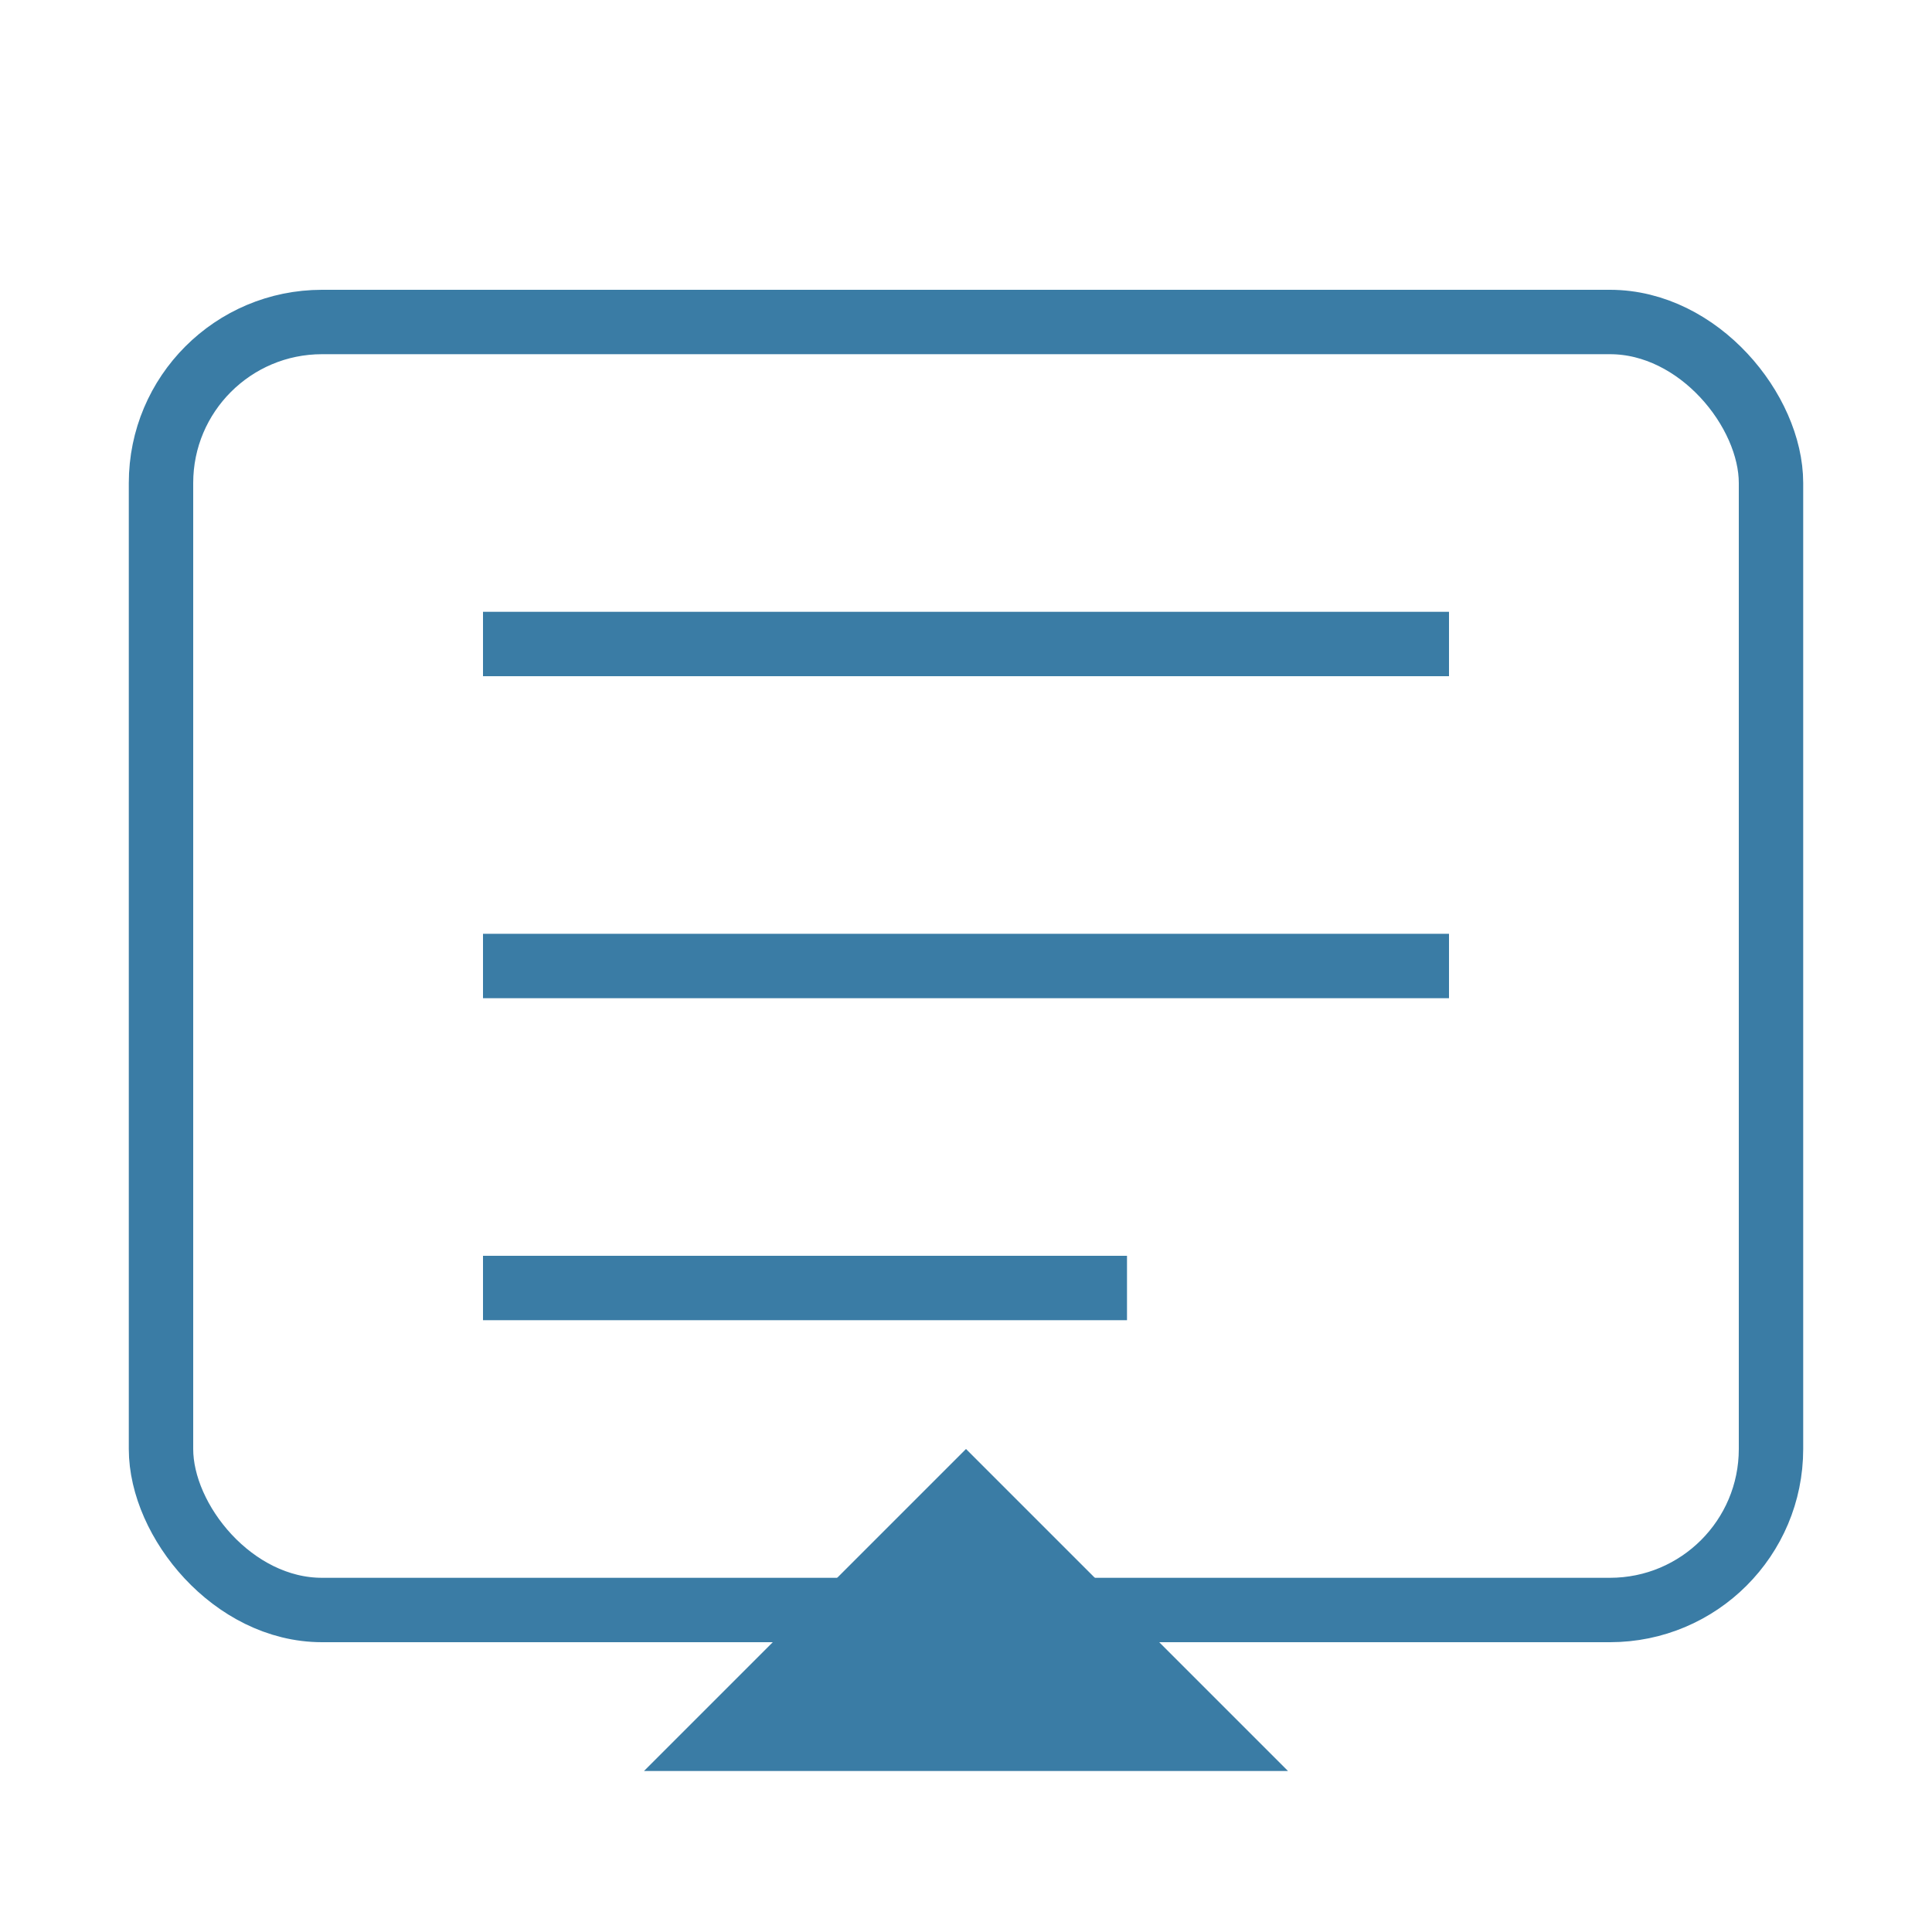
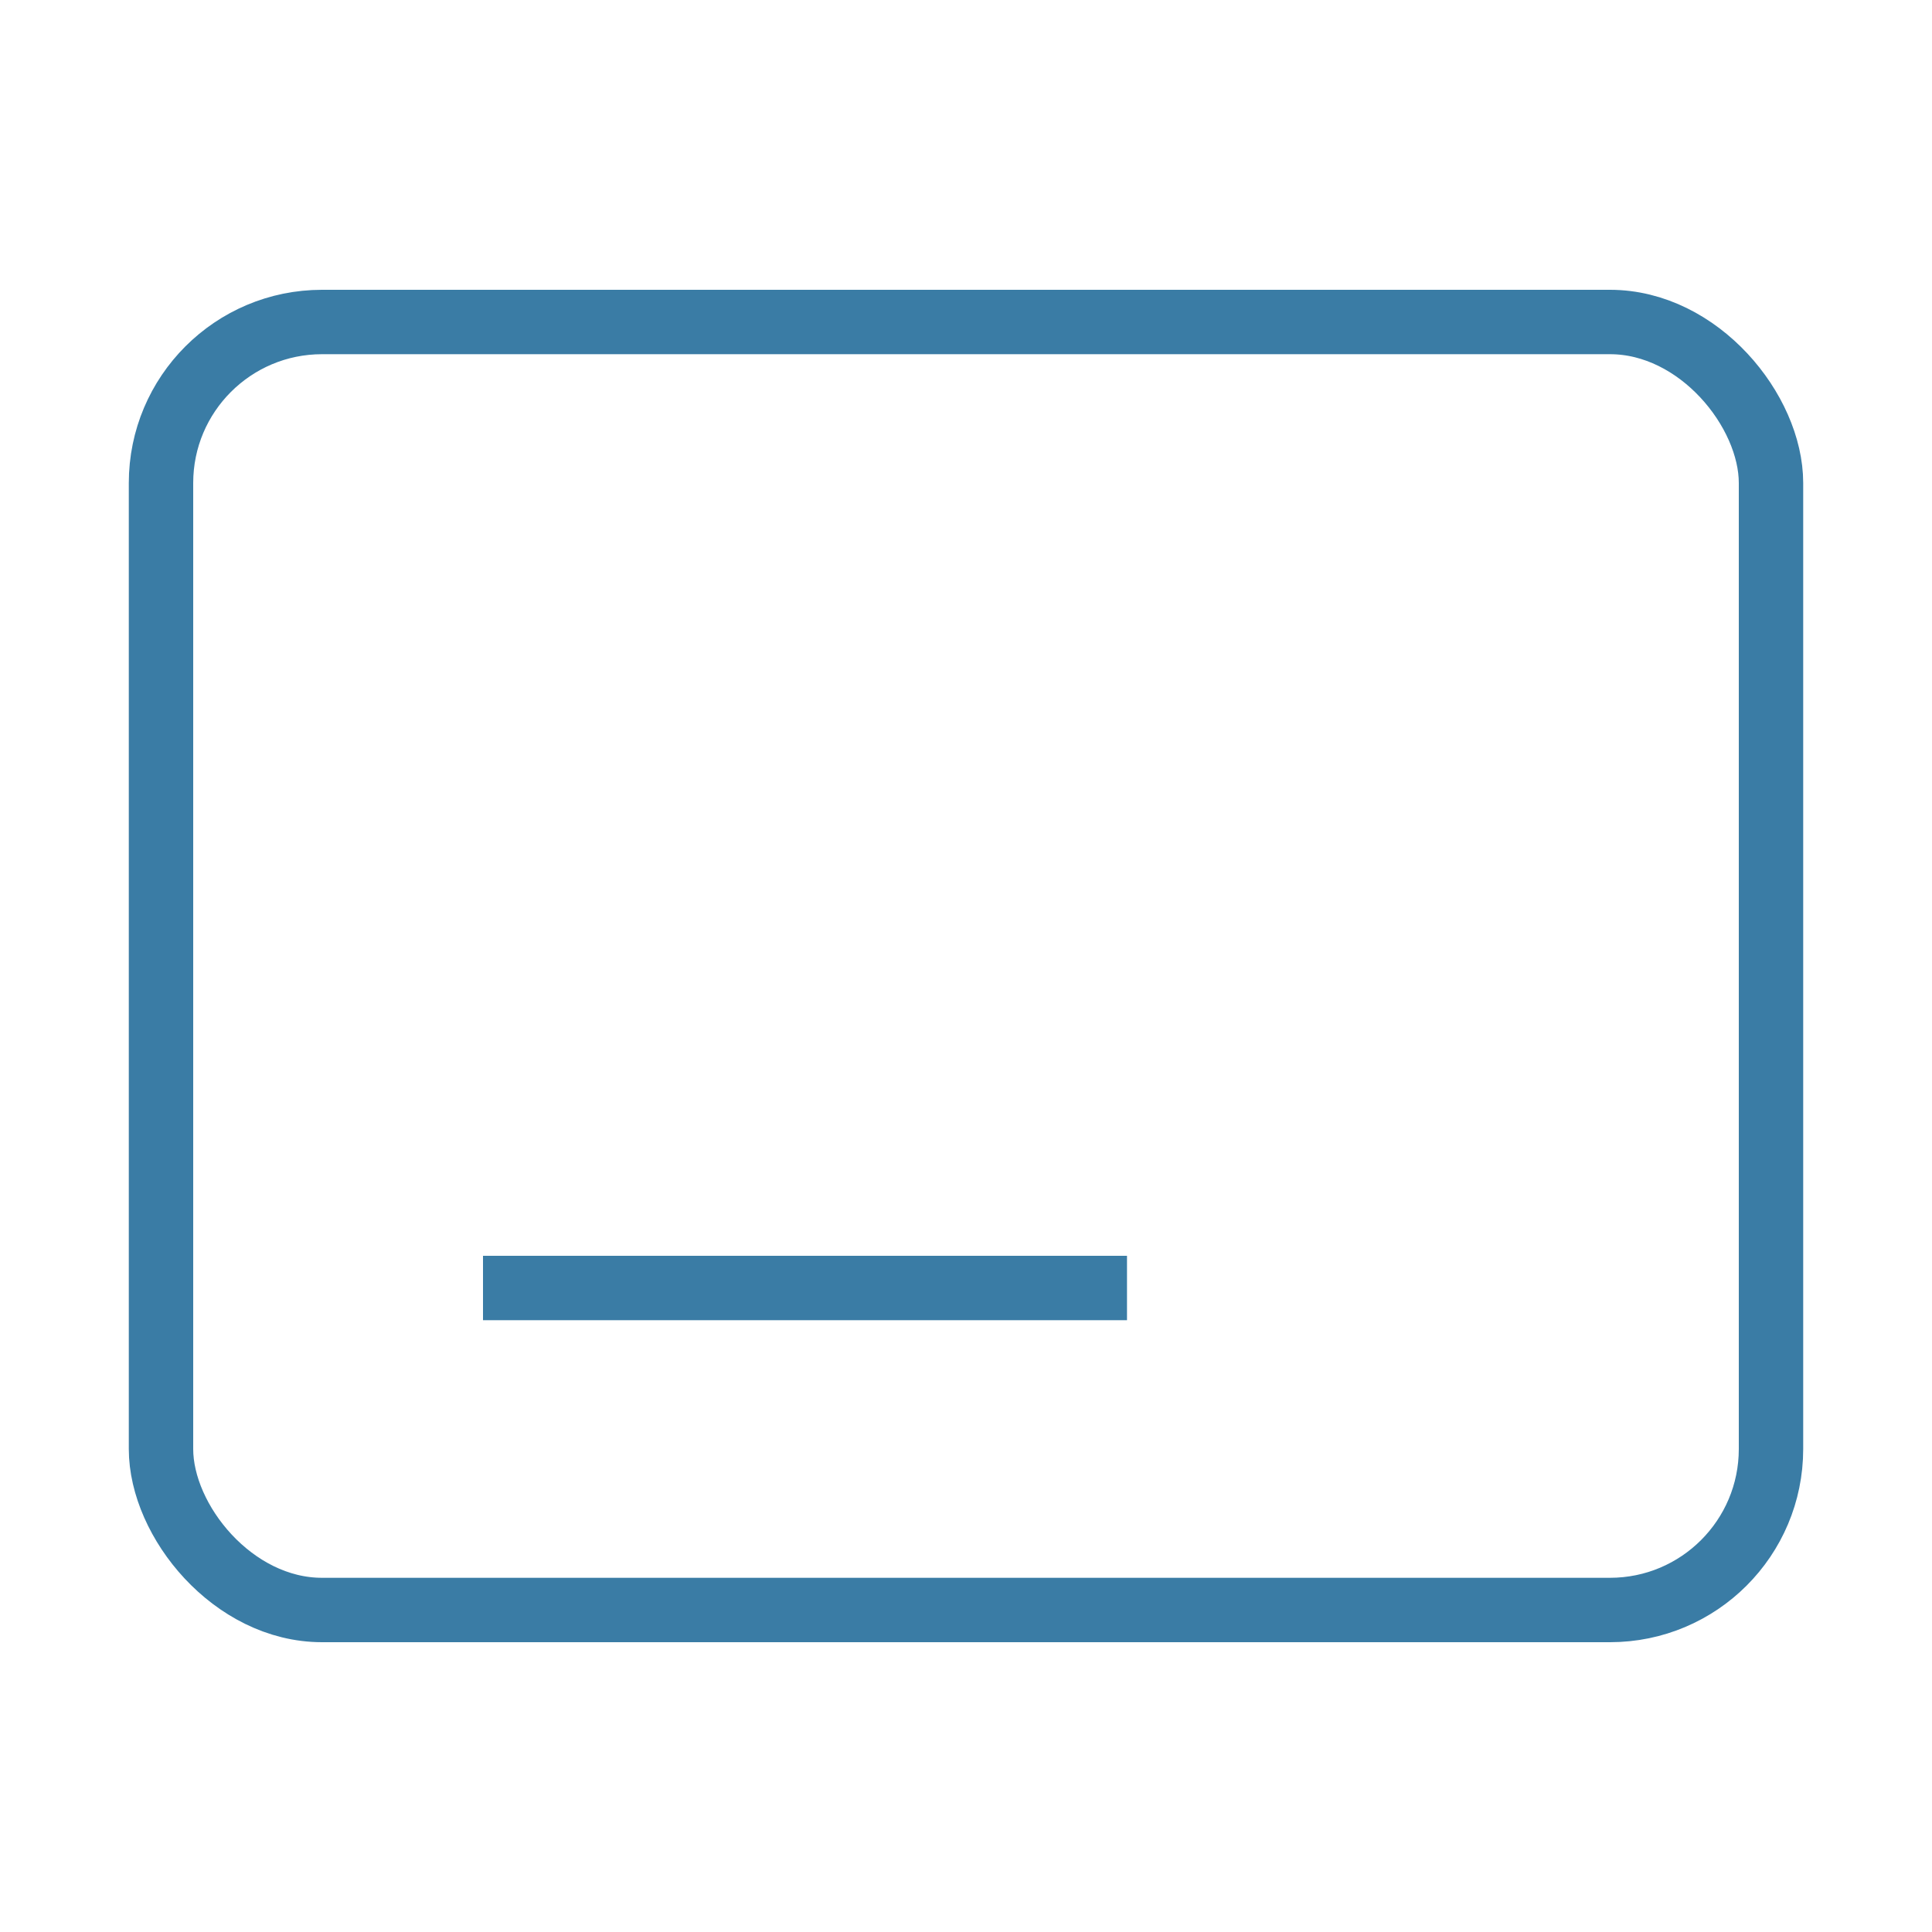
<svg xmlns="http://www.w3.org/2000/svg" width="60" height="60">
  <rect x="5" y="10" width="50" height="40" rx="5" fill="none" stroke="#3a7ca5" stroke-width="2" />
-   <path d="M15 20 L45 20" stroke="#3a7ca5" stroke-width="2" />
-   <path d="M15 30 L45 30" stroke="#3a7ca5" stroke-width="2" />
  <path d="M15 40 L35 40" stroke="#3a7ca5" stroke-width="2" />
-   <path d="M20 55 L30 45 L40 55" fill="#3a7ca5" />
+   <path d="M20 55 L40 55" fill="#3a7ca5" />
</svg>